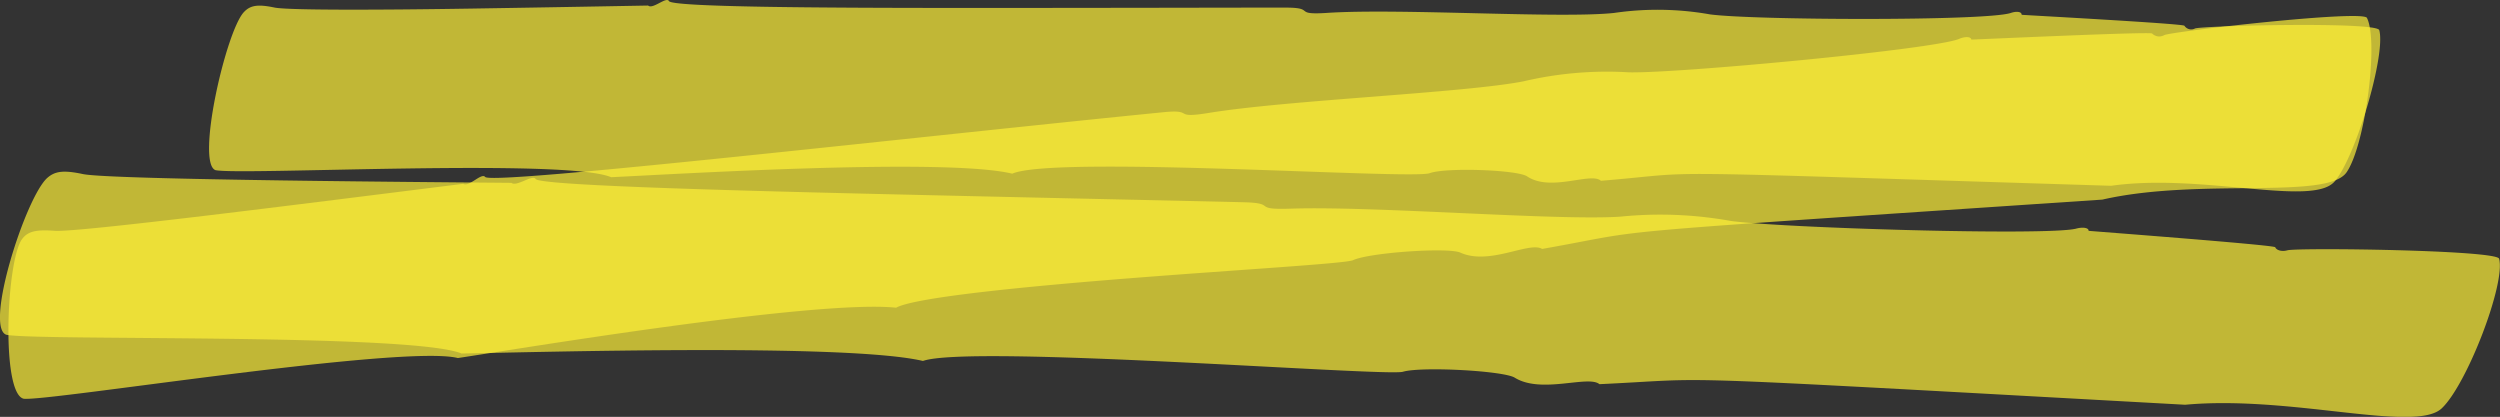
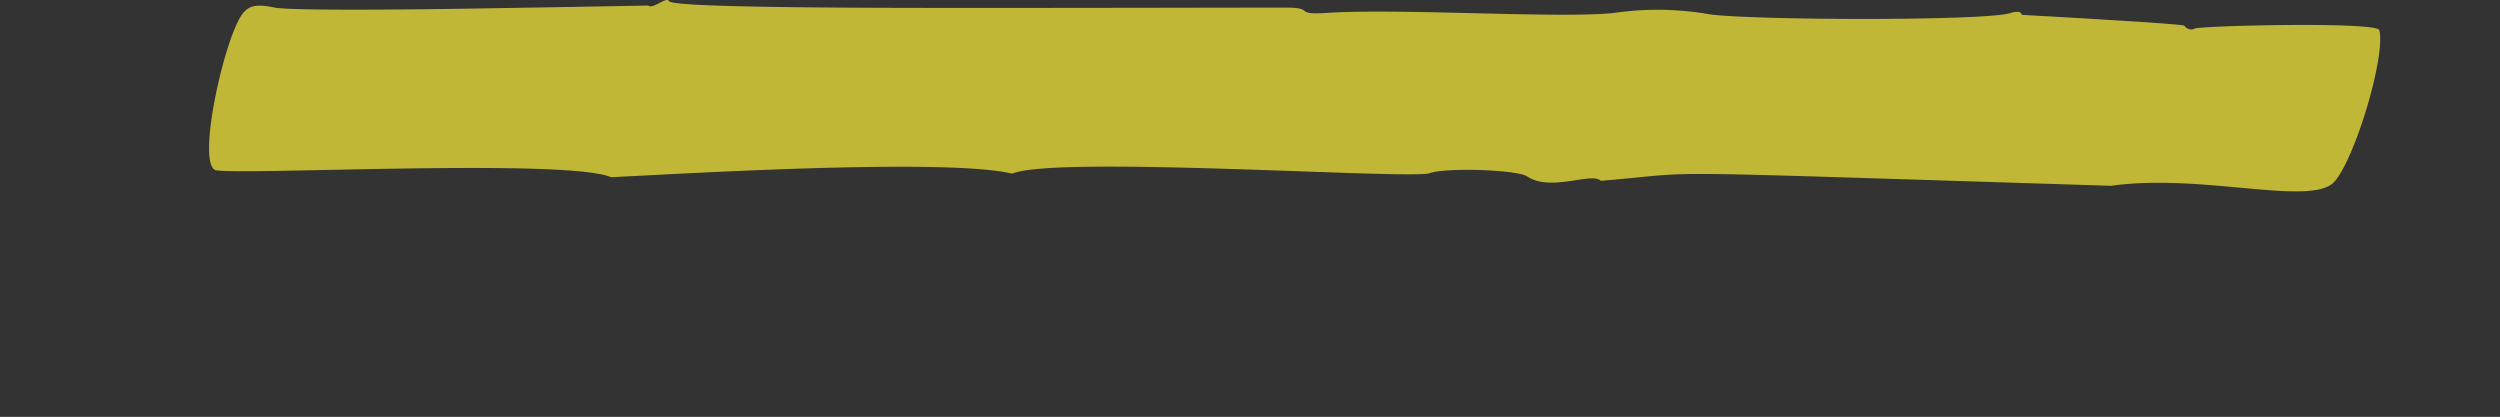
<svg xmlns="http://www.w3.org/2000/svg" width="178.15" height="29.707" viewBox="0 0 178.15 29.707">
  <rect x="0" y="0" width="178.15" height="29.707" fill="#333333" stroke="none" />
  <defs>
    <clipPath id="clip-path">
      <rect id="Rectangle_10522" data-name="Rectangle 10522" width="154.721" height="13.64" fill="none" />
    </clipPath>
    <clipPath id="clip-path-2">
      <rect id="Rectangle_10523" data-name="Rectangle 10523" width="168.388" height="27.281" fill="none" />
    </clipPath>
    <clipPath id="clip-path-3">
-       <rect id="Rectangle_10524" data-name="Rectangle 10524" width="178.15" height="17.474" fill="none" />
-     </clipPath>
+       </clipPath>
  </defs>
  <g id="Group_38382" data-name="Group 38382" transform="translate(0)" style="mix-blend-mode: multiply;isolation: isolate">
    <g id="Group_38379" data-name="Group 38379" transform="translate(14.896)" opacity="0.7">
      <g id="Group_38350" data-name="Group 38350" transform="translate(0)">
        <g id="Group_38349" data-name="Group 38349" clip-path="url(#clip-path)">
          <path id="Path_49291" data-name="Path 49291" d="M75.645,12.63c-3.181-1.371-26.505-.119-28.205-.507-1.388-.541.747-9.881,2.026-11.256.455-.489.984-.581,2.184-.329.962.2,7.61.176,14.025.074s12.6-.217,12.6-.217c.326.3,1.308-.67,1.489-.314C80.04.5,90.192.564,100.7.566s21.376-.03,23.082-.023c2.072.009.417.538,2.862.377,5.2-.343,16.5.413,20.449.005a21.38,21.38,0,0,1,6.85.1c3.069.415,19.5.482,21.409-.092.467-.164.814-.087.8.122.222.023,11.556.631,11.6.781a.579.579,0,0,0,.757.192c.613-.2,12.962-.5,13.128.121.475,1.757-1.676,9.037-3.182,10.783-1.59,1.842-9.431-.613-15.923.307-35.4-1.1-28.361-1.016-36.36-.356-.71-.646-3.57.822-5.261-.316-.7-.468-5.786-.649-6.942-.226-1.275.466-26.766-1.283-29.746.035-4.746-1.151-24.1.043-28.582.251" transform="translate(-46.986 0)" fill="#feef38" />
        </g>
      </g>
    </g>
    <g id="Group_38380" data-name="Group 38380" transform="translate(0.6 1.145)" opacity="0.7">
      <g id="Group_38353" data-name="Group 38353" transform="translate(0)">
        <g id="Group_38352" data-name="Group 38352" clip-path="url(#clip-path-2)">
-           <path id="Path_49292" data-name="Path 49292" d="M63.149,25.641c-3.913-.986-29.149,3.093-30.941,2.9-1.63-.366-1.233-9.859-.119-11.376.4-.54.956-.694,2.323-.592,1.656.123,17.464-1.892,29.115-3.348.417.254,1.3-.818,1.566-.486.611.583,30.807-2.879,48.342-4.618,2.272-.225.563.486,3.211.053,5.64-.922,18.182-1.421,22.429-2.251a25.992,25.992,0,0,1,7.536-.642c3.448.077,21.491-1.61,23.479-2.37.48-.212.876-.172.907.036.22,0,12.806-.581,12.88-.433a.715.715,0,0,0,.867.112c.635-.268,14.141-1.818,14.441-1.225.852,1.694-.131,9.123-1.455,11.01-1.393,1.984-10.461.353-17.4,1.939-38.365,2.577-31.457,2.024-39.922,3.516-.9-.562-3.755,1.2-5.825.262-.856-.388-6.47-.006-7.648.539-.5.233-7.972.667-15.647,1.268s-15.559,1.376-16.916,2.119c-5.813-.609-27.929,3.105-31.22,3.585" transform="translate(-31.117 -1.271)" fill="#feef38" />
-         </g>
+           </g>
      </g>
    </g>
    <g id="Group_38381" data-name="Group 38381" transform="translate(0 12.233)" opacity="0.7">
      <g id="Group_38356" data-name="Group 38356" transform="translate(0)">
        <g id="Group_38355" data-name="Group 38355" clip-path="url(#clip-path-3)">
          <path id="Path_49293" data-name="Path 49293" d="M63.329,31.758c-3.595-1.453-30.5-.886-32.436-1.333-1.566-.582,1.4-9.849,2.941-11.186.547-.475,1.158-.553,2.523-.262,1.982.421,25.956.582,30.545.626.361.3,1.531-.634,1.722-.273.3.423,11.951.773,24.014,1.057s24.543.546,26.5.6c2.378.065.458.549,3.272.455,5.988-.2,18.939.865,23.486.571a28.272,28.272,0,0,1,7.866.3c3.513.5,22.388,1.067,24.6.561.542-.149.94-.06.922.148.222.027,13.258,1.008,13.3,1.169.082.213.469.331.863.219.7-.2,14.924-.026,15.091.6.473,1.775-2.292,8.971-4.092,10.664-1.893,1.78-10.711-.954-18.277-.259-39.438-2.172-32.815-1.883-41.744-1.466-.792-.667-4.137.718-6.035-.464-.786-.489-6.632-.81-7.97-.42-1.212.353-30.86-1.957-34.2-.77-5.412-1.276-27.728-.612-32.894-.531" transform="translate(-30.451 -18.806)" fill="#feef38" />
        </g>
      </g>
    </g>
  </g>
</svg>